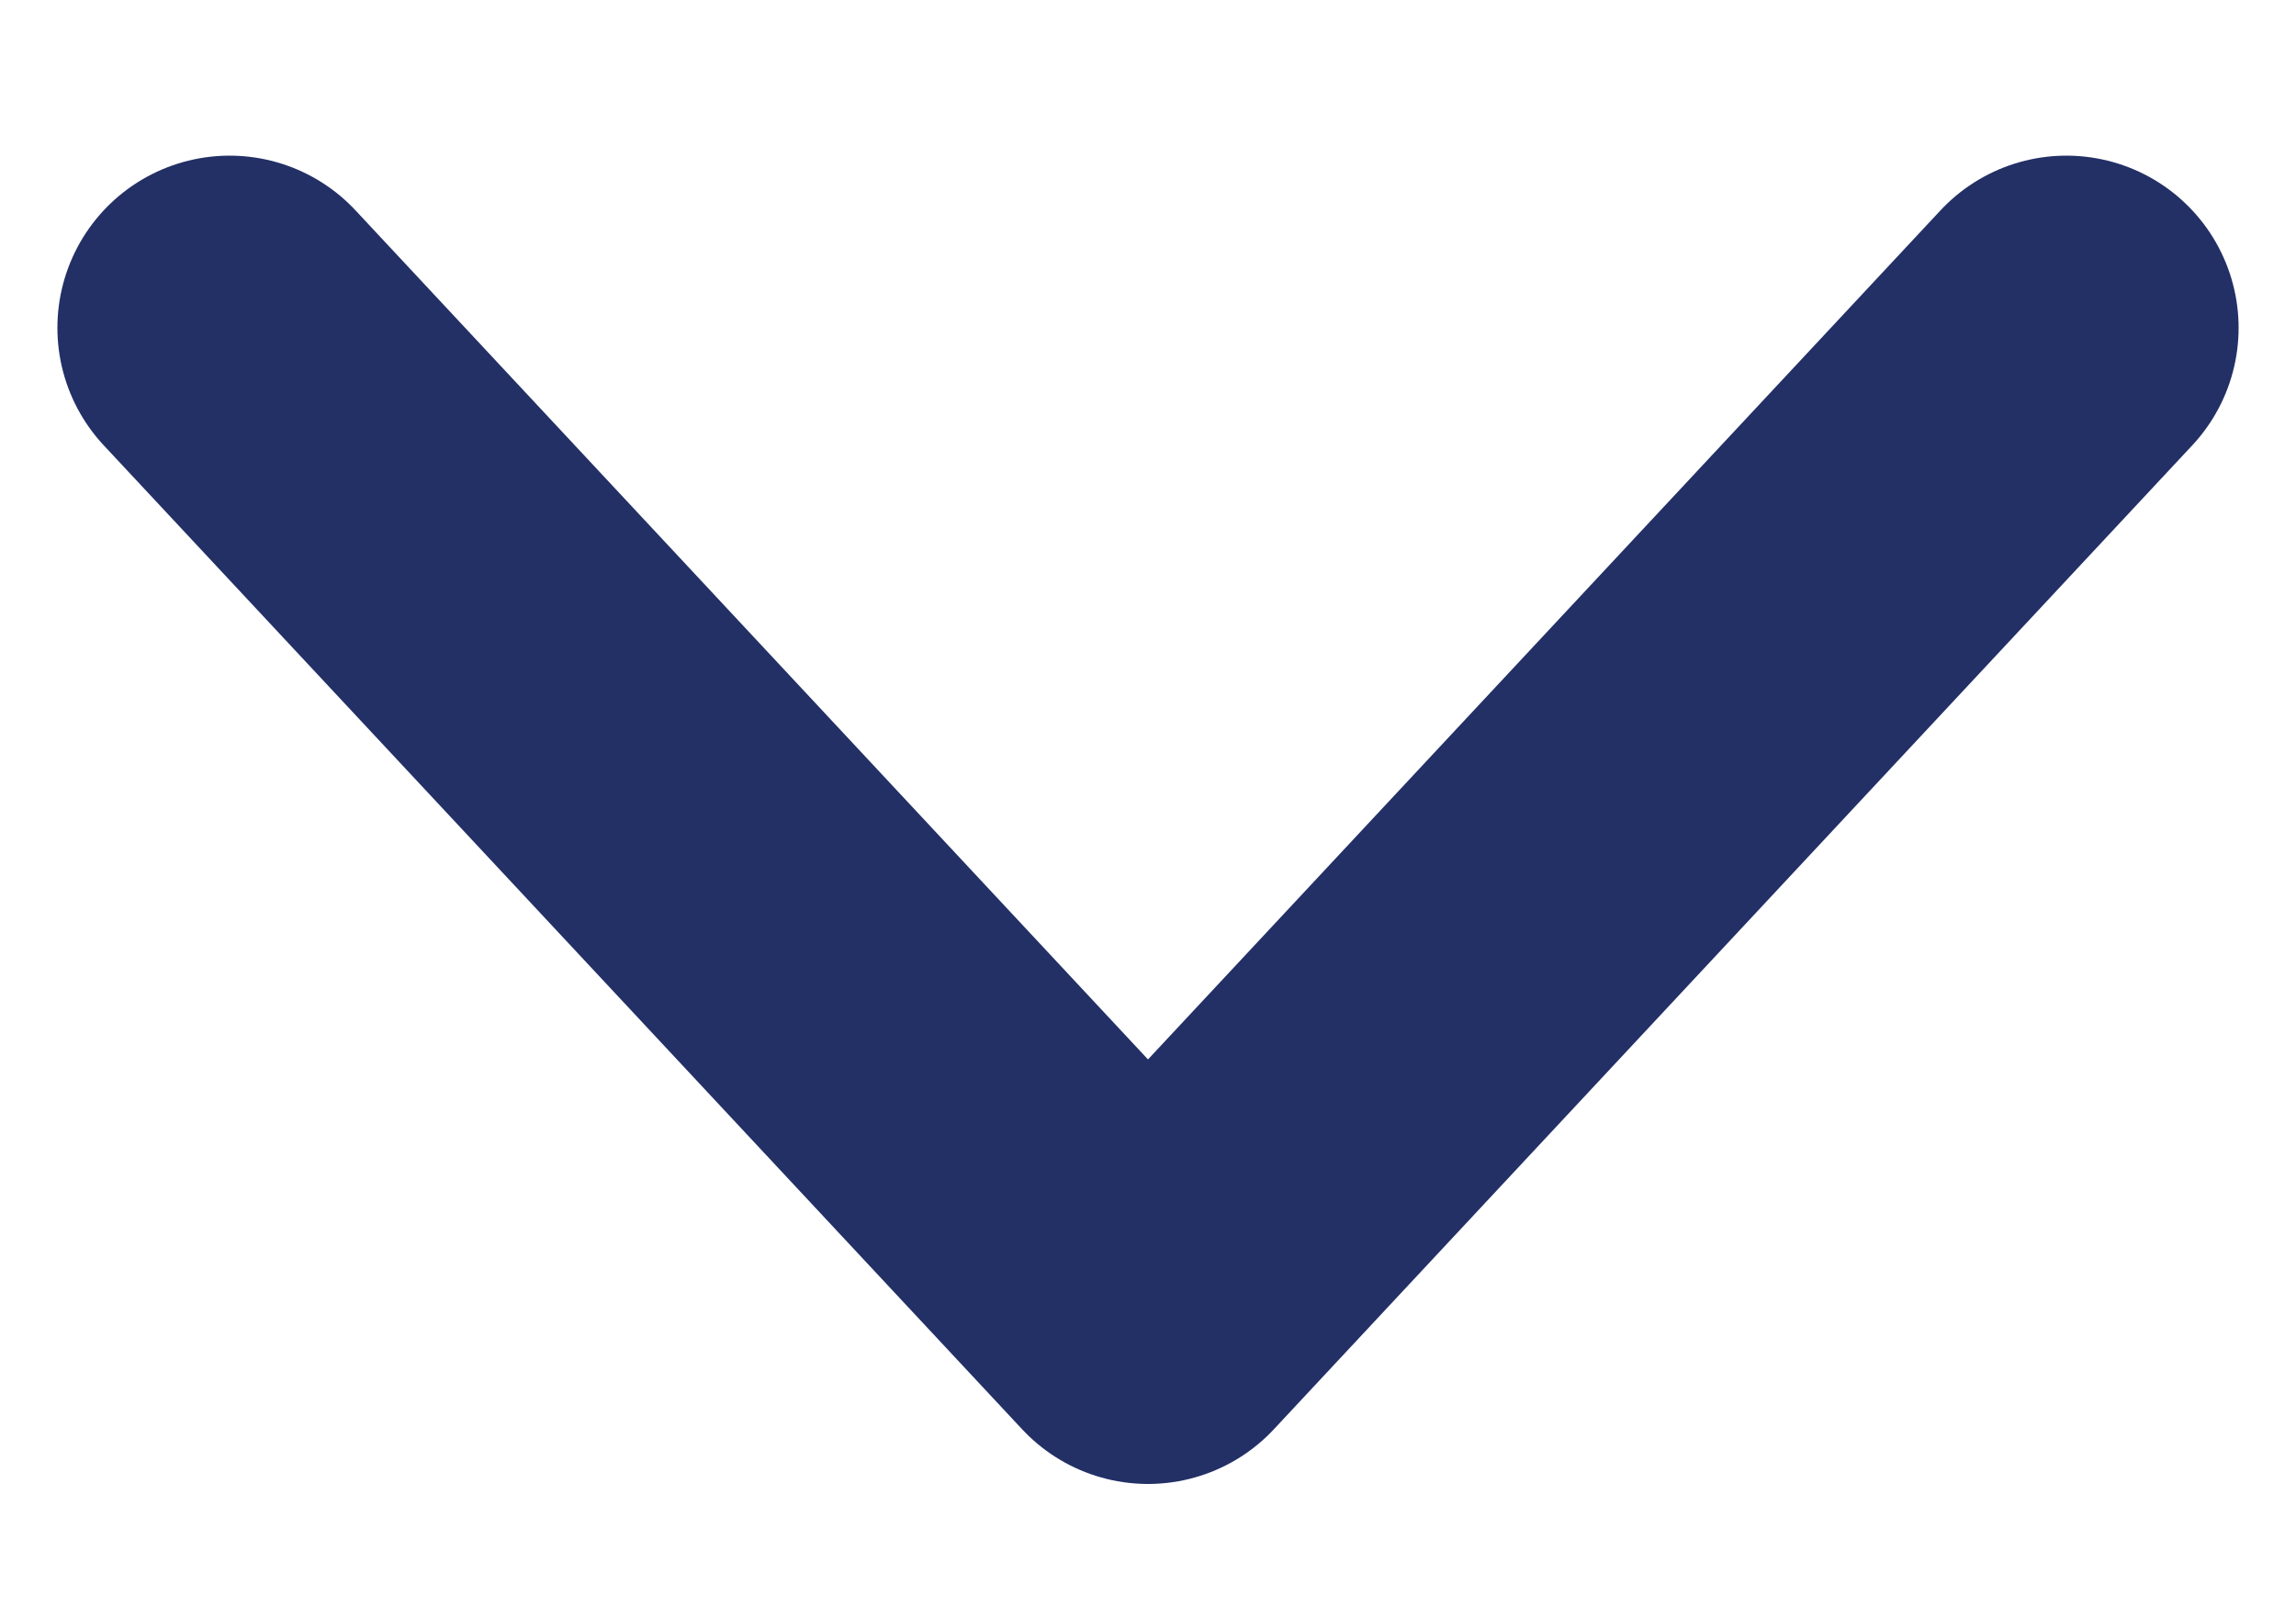
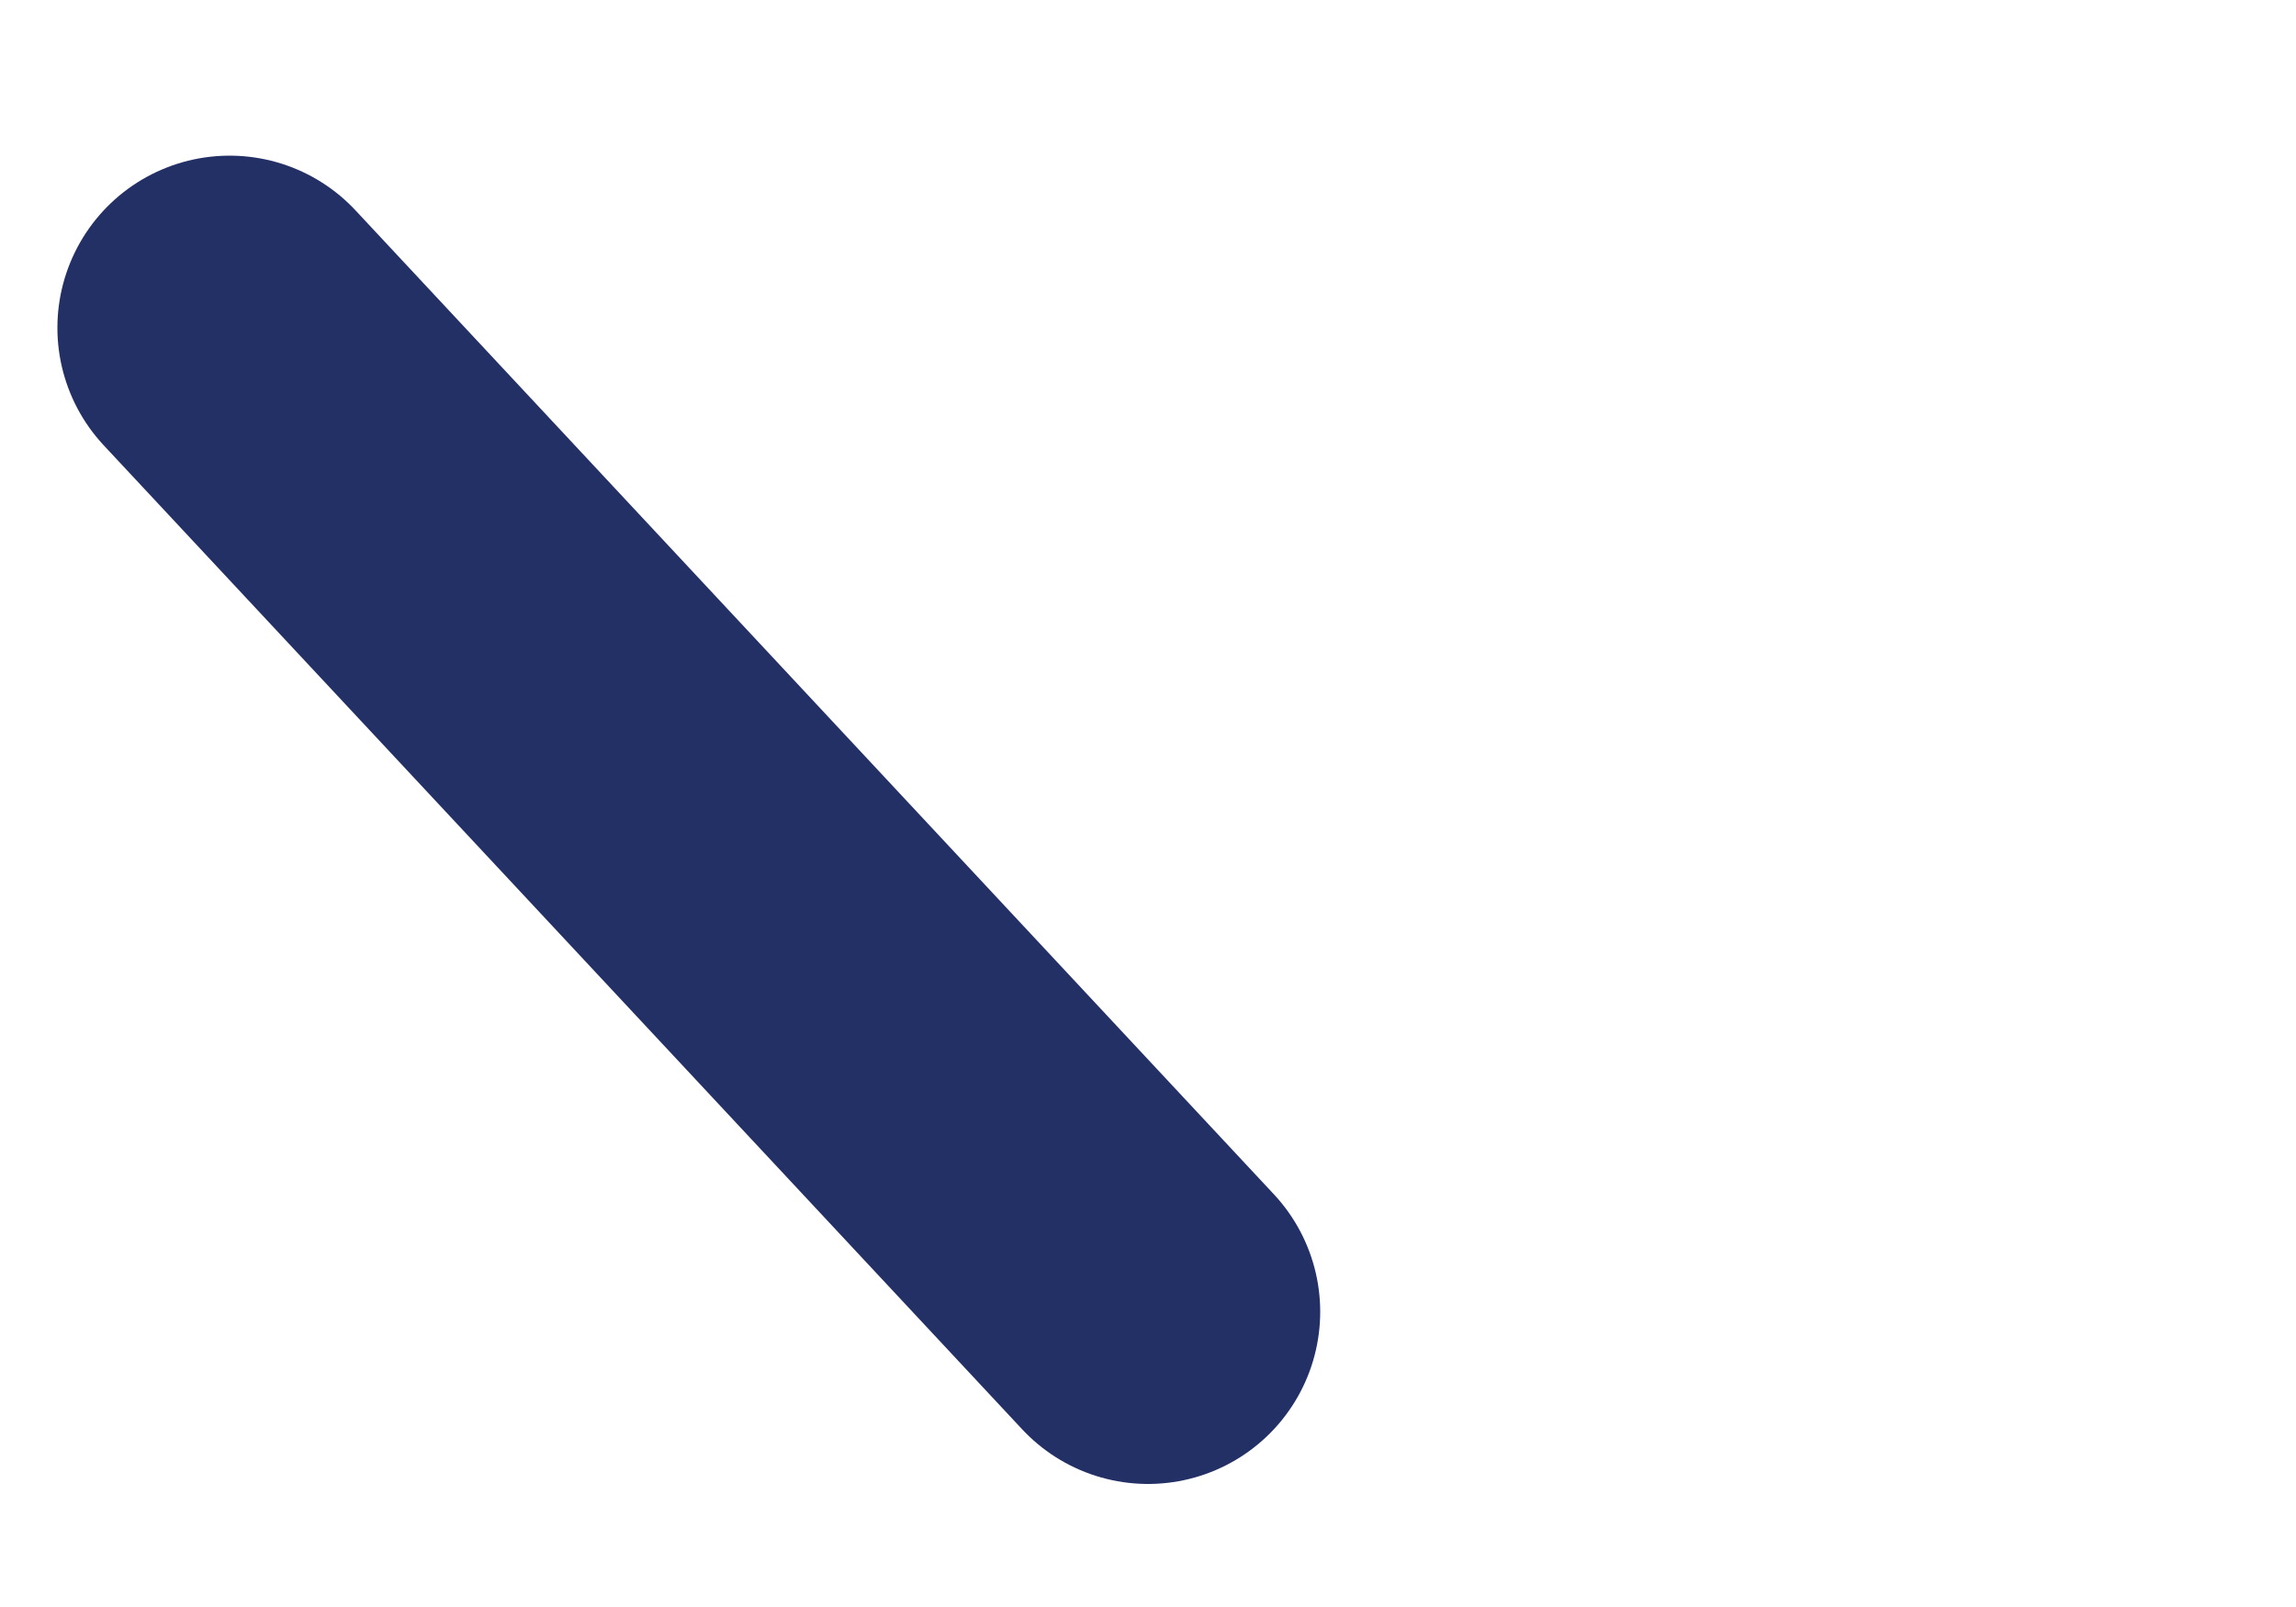
<svg xmlns="http://www.w3.org/2000/svg" id="styled-element" width="10" height="7" viewBox="0 0 10 7" fill="none">
-   <path d="M1 1.428L5 5.714L9 1.428" stroke="#233066" stroke-width="1.5" stroke-linecap="round" stroke-linejoin="round" />
+   <path d="M1 1.428L5 5.714" stroke="#233066" stroke-width="1.5" stroke-linecap="round" stroke-linejoin="round" />
</svg>